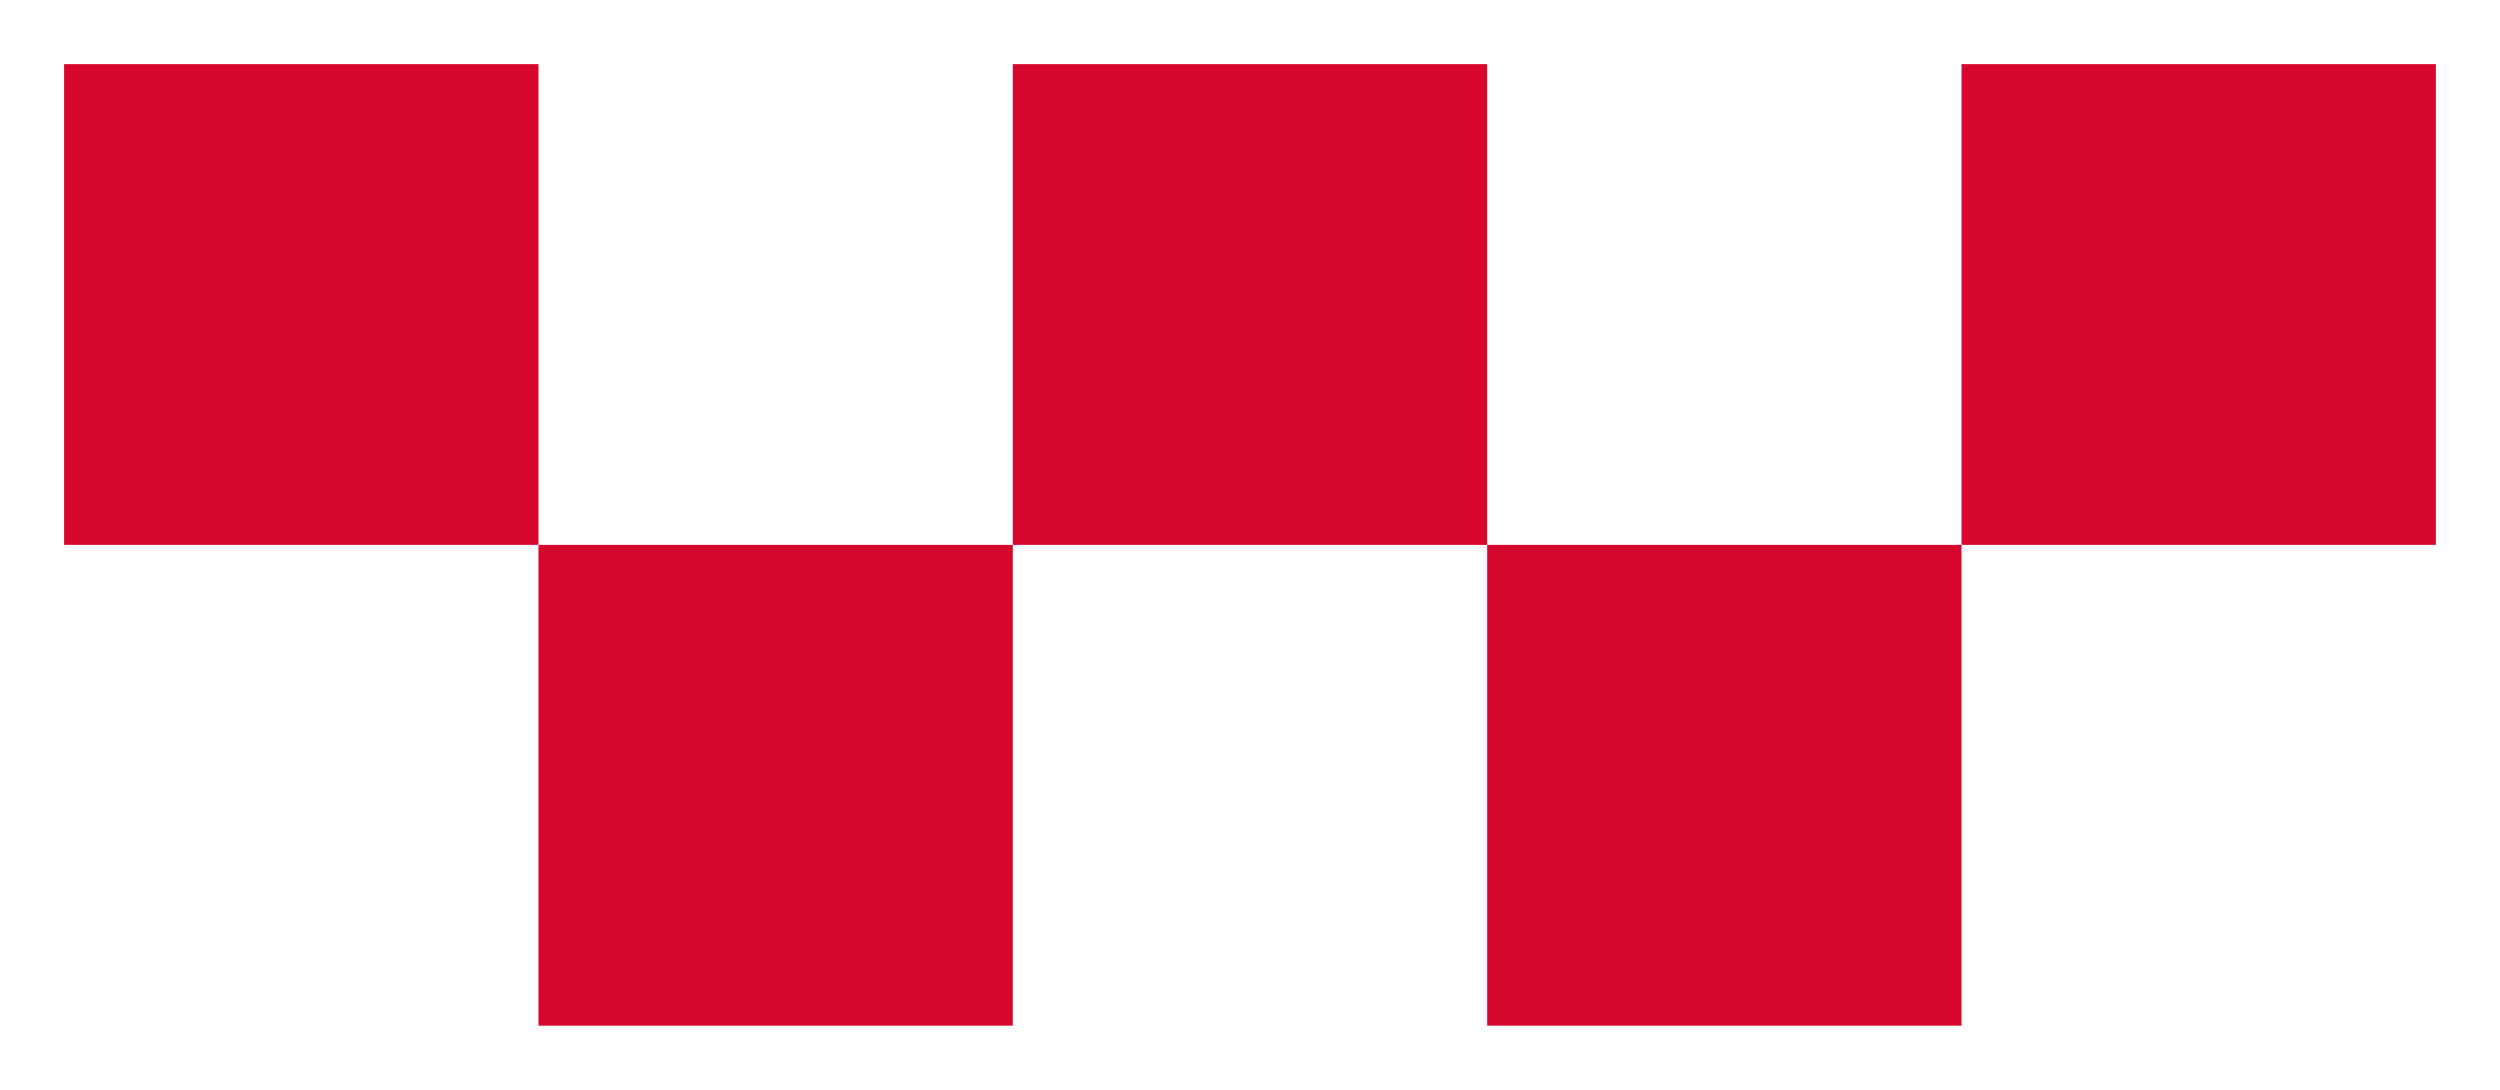
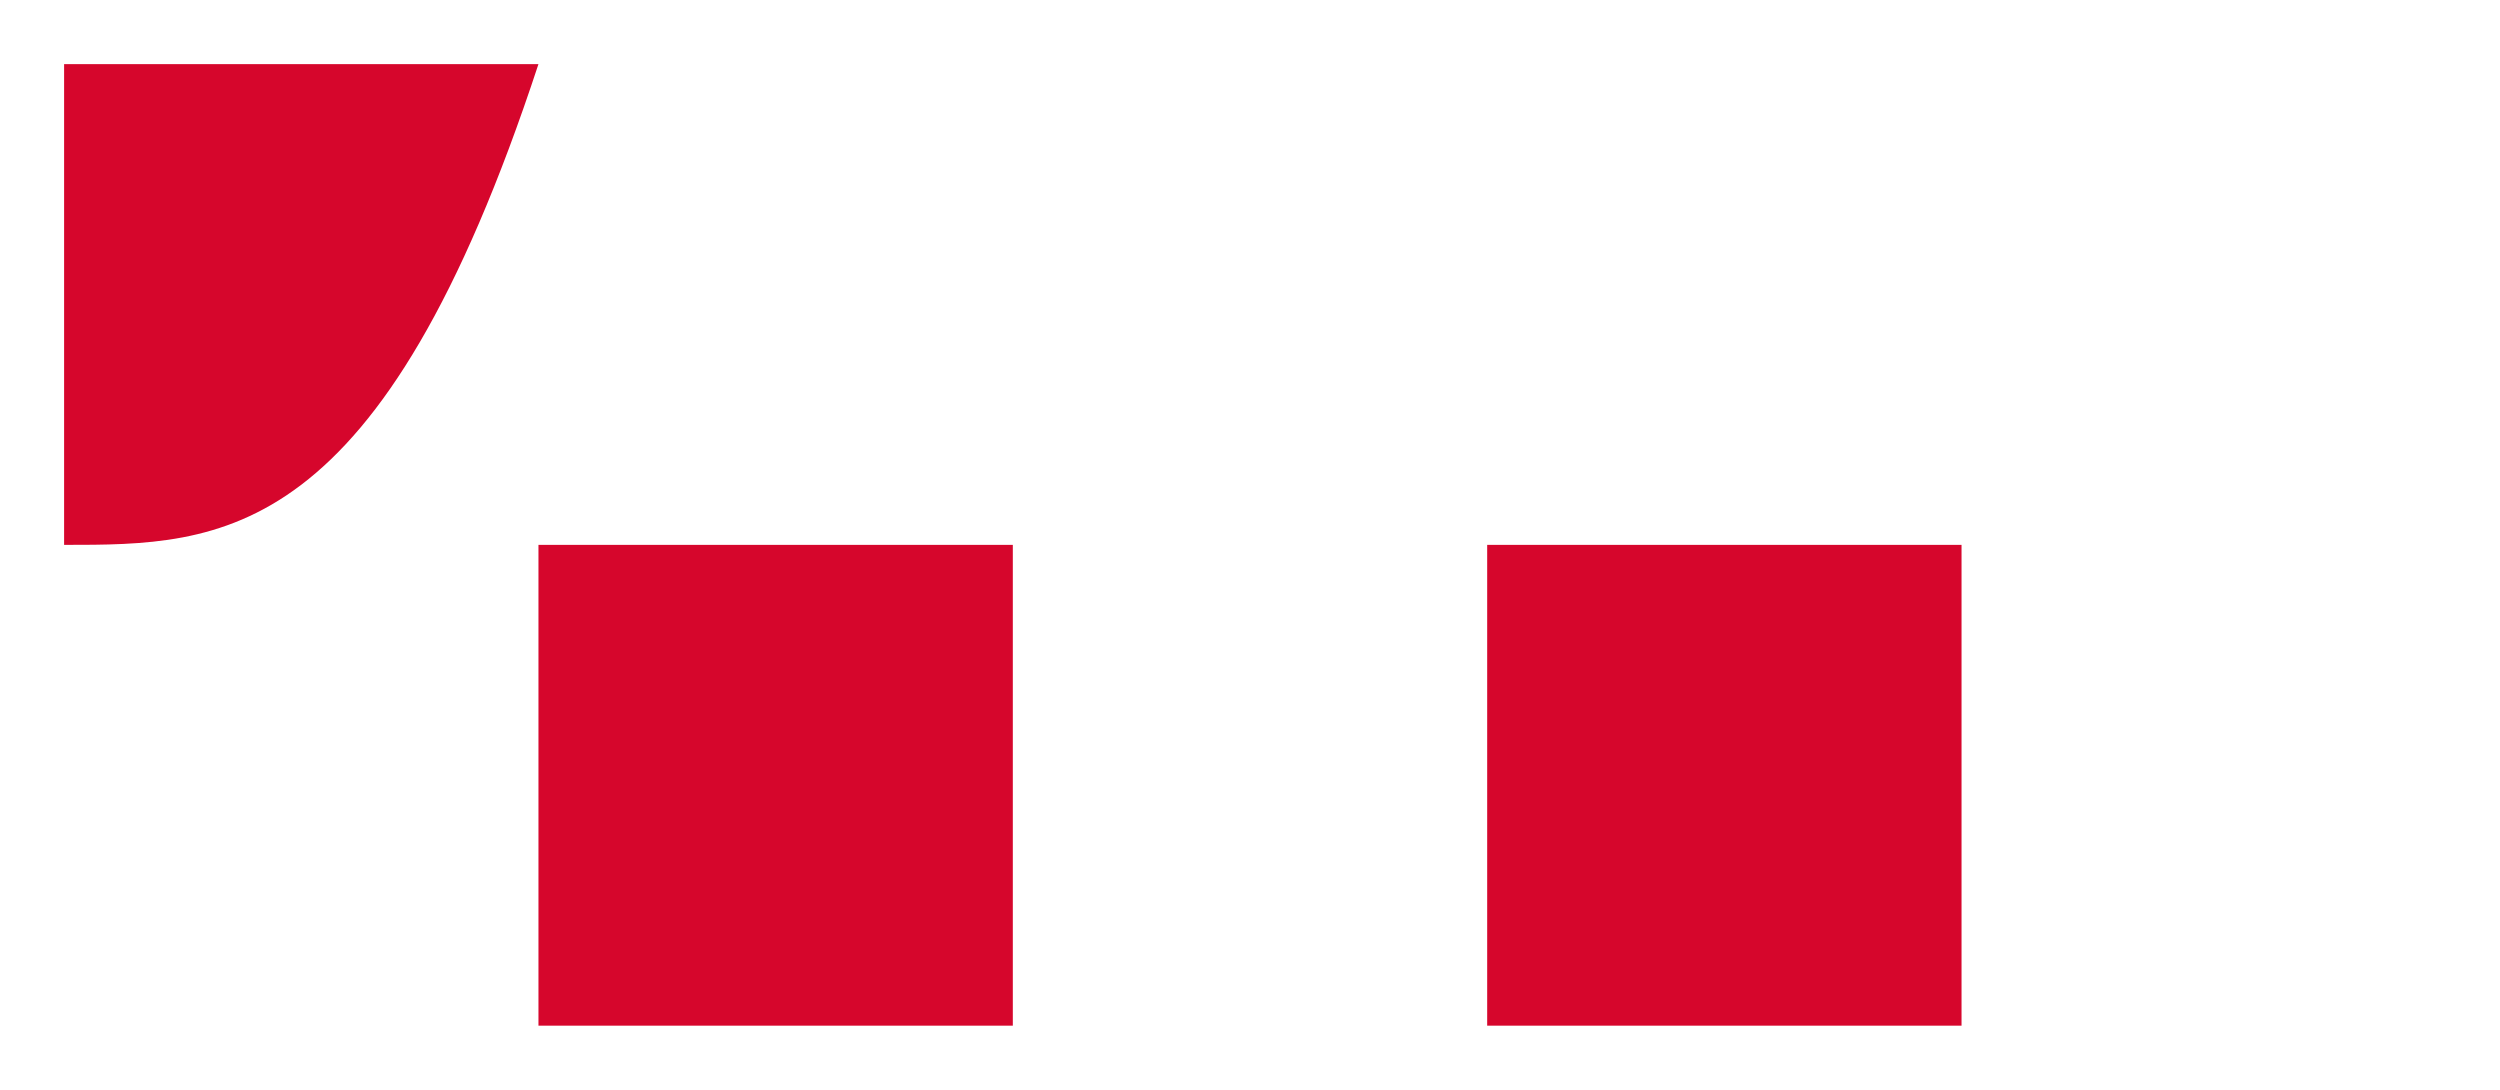
<svg xmlns="http://www.w3.org/2000/svg" viewBox="1980.383 2492.144 39 17" width="39" height="17">
-   <path fill="#d6062c" stroke="none" fill-opacity="1" stroke-width="1" stroke-opacity="1" alignment-baseline="baseline" baseline-shift="baseline" color="rgb(51, 51, 51)" font-size-adjust="none" id="tSvg185283331b" title="Path 22" d="M 1981.383 2493.144 C 1983.85 2493.144 1986.316 2493.144 1988.783 2493.144 C 1988.783 2495.644 1988.783 2498.144 1988.783 2500.644 C 1986.316 2500.644 1983.85 2500.644 1981.383 2500.644C 1981.383 2498.144 1981.383 2495.644 1981.383 2493.144Z" />
+   <path fill="#d6062c" stroke="none" fill-opacity="1" stroke-width="1" stroke-opacity="1" alignment-baseline="baseline" baseline-shift="baseline" color="rgb(51, 51, 51)" font-size-adjust="none" id="tSvg185283331b" title="Path 22" d="M 1981.383 2493.144 C 1983.85 2493.144 1986.316 2493.144 1988.783 2493.144 C 1986.316 2500.644 1983.85 2500.644 1981.383 2500.644C 1981.383 2498.144 1981.383 2495.644 1981.383 2493.144Z" />
  <path fill="#d6062c" stroke="none" fill-opacity="1" stroke-width="1" stroke-opacity="1" alignment-baseline="baseline" baseline-shift="baseline" color="rgb(51, 51, 51)" font-size-adjust="none" id="tSvg12ac9059e6d" title="Path 23" d="M 1996.183 2500.644 C 1996.183 2503.144 1996.183 2505.644 1996.183 2508.144 C 1993.716 2508.144 1991.25 2508.144 1988.783 2508.144 C 1988.783 2505.644 1988.783 2503.144 1988.783 2500.644C 1991.25 2500.644 1993.716 2500.644 1996.183 2500.644Z" />
-   <path fill="#d6062c" stroke="none" fill-opacity="1" stroke-width="1" stroke-opacity="1" alignment-baseline="baseline" baseline-shift="baseline" color="rgb(51, 51, 51)" font-size-adjust="none" id="tSvgff33c83b1b" title="Path 24" d="M 2003.583 2500.644 C 2001.116 2500.644 1998.65 2500.644 1996.183 2500.644 C 1996.183 2498.144 1996.183 2495.644 1996.183 2493.144 C 1998.65 2493.144 2001.116 2493.144 2003.583 2493.144C 2003.583 2495.644 2003.583 2498.144 2003.583 2500.644Z" />
  <path fill="#d6062c" stroke="none" fill-opacity="1" stroke-width="1" stroke-opacity="1" alignment-baseline="baseline" baseline-shift="baseline" color="rgb(51, 51, 51)" font-size-adjust="none" id="tSvgba0b2d3854" title="Path 25" d="M 2010.983 2500.644 C 2010.983 2503.144 2010.983 2505.644 2010.983 2508.144 C 2008.516 2508.144 2006.05 2508.144 2003.583 2508.144 C 2003.583 2505.644 2003.583 2503.144 2003.583 2500.644C 2006.05 2500.644 2008.516 2500.644 2010.983 2500.644Z" />
-   <path fill="#d6062c" stroke="none" fill-opacity="1" stroke-width="1" stroke-opacity="1" alignment-baseline="baseline" baseline-shift="baseline" color="rgb(51, 51, 51)" font-size-adjust="none" id="tSvgdb9ab720b1" title="Path 26" d="M 2010.983 2500.644 C 2010.983 2498.144 2010.983 2495.644 2010.983 2493.144 C 2013.45 2493.144 2015.916 2493.144 2018.383 2493.144 C 2018.383 2495.644 2018.383 2498.144 2018.383 2500.644C 2015.916 2500.644 2013.45 2500.644 2010.983 2500.644Z" />
  <defs> </defs>
</svg>